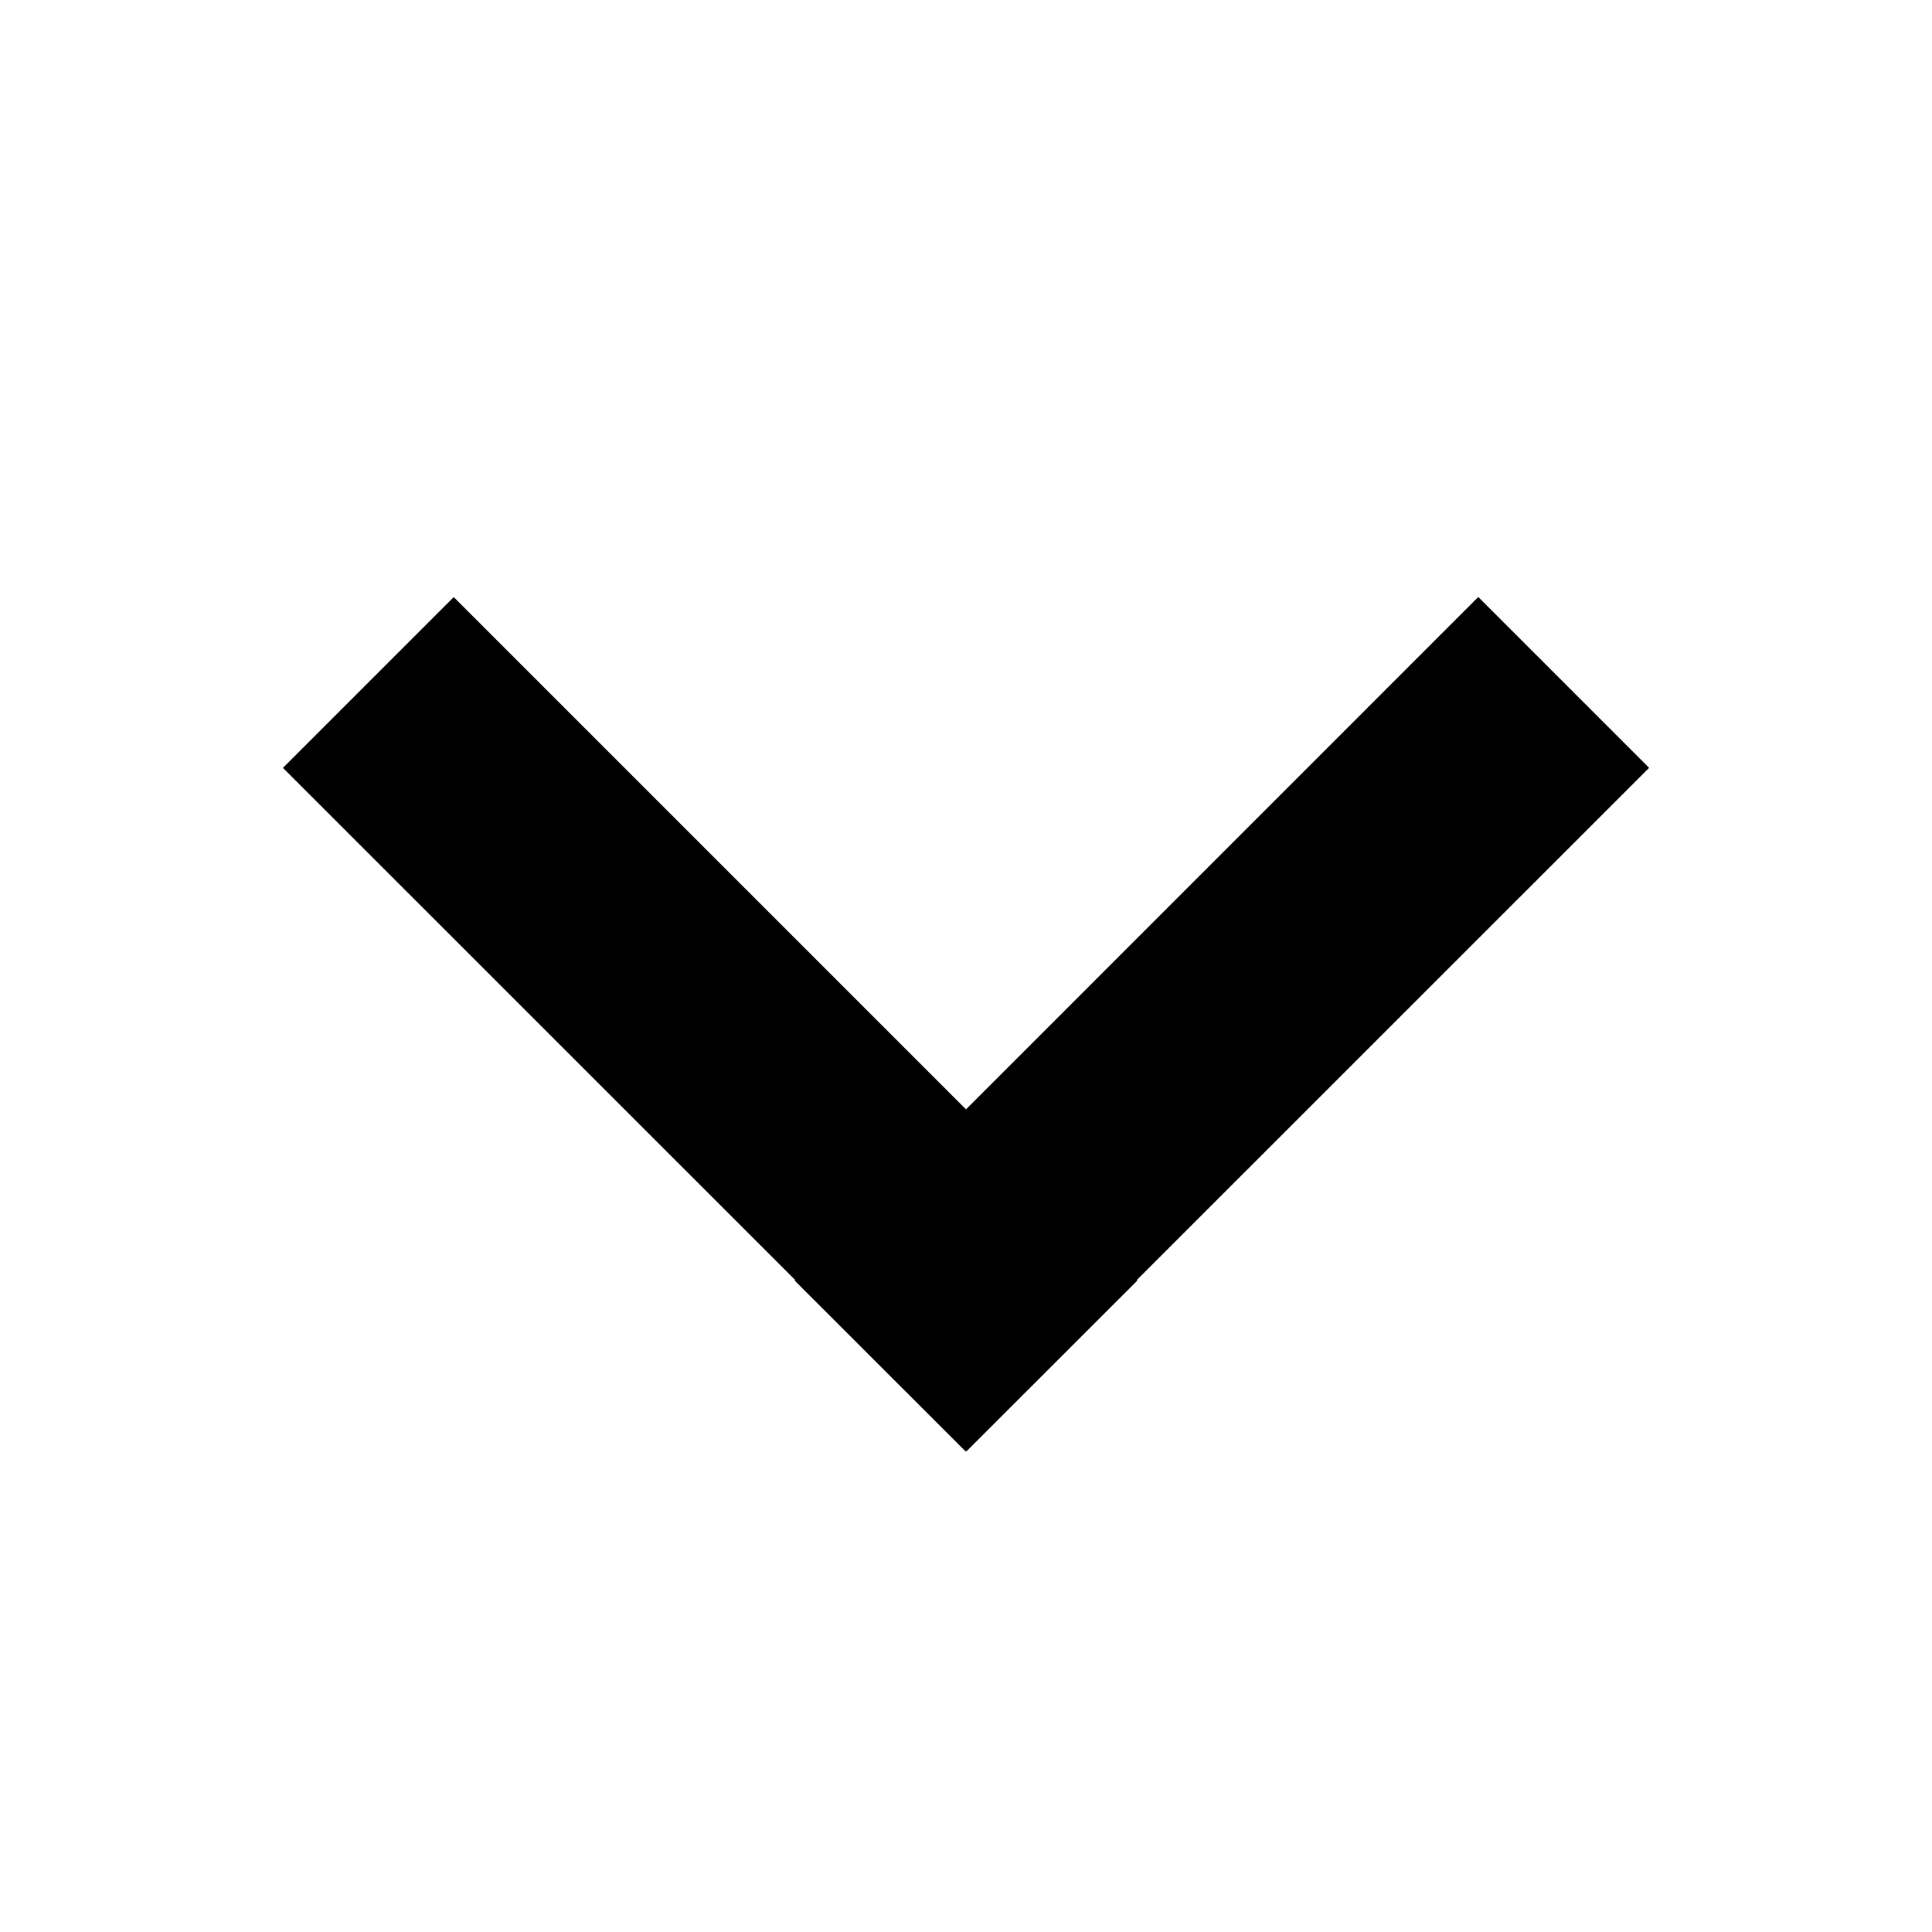
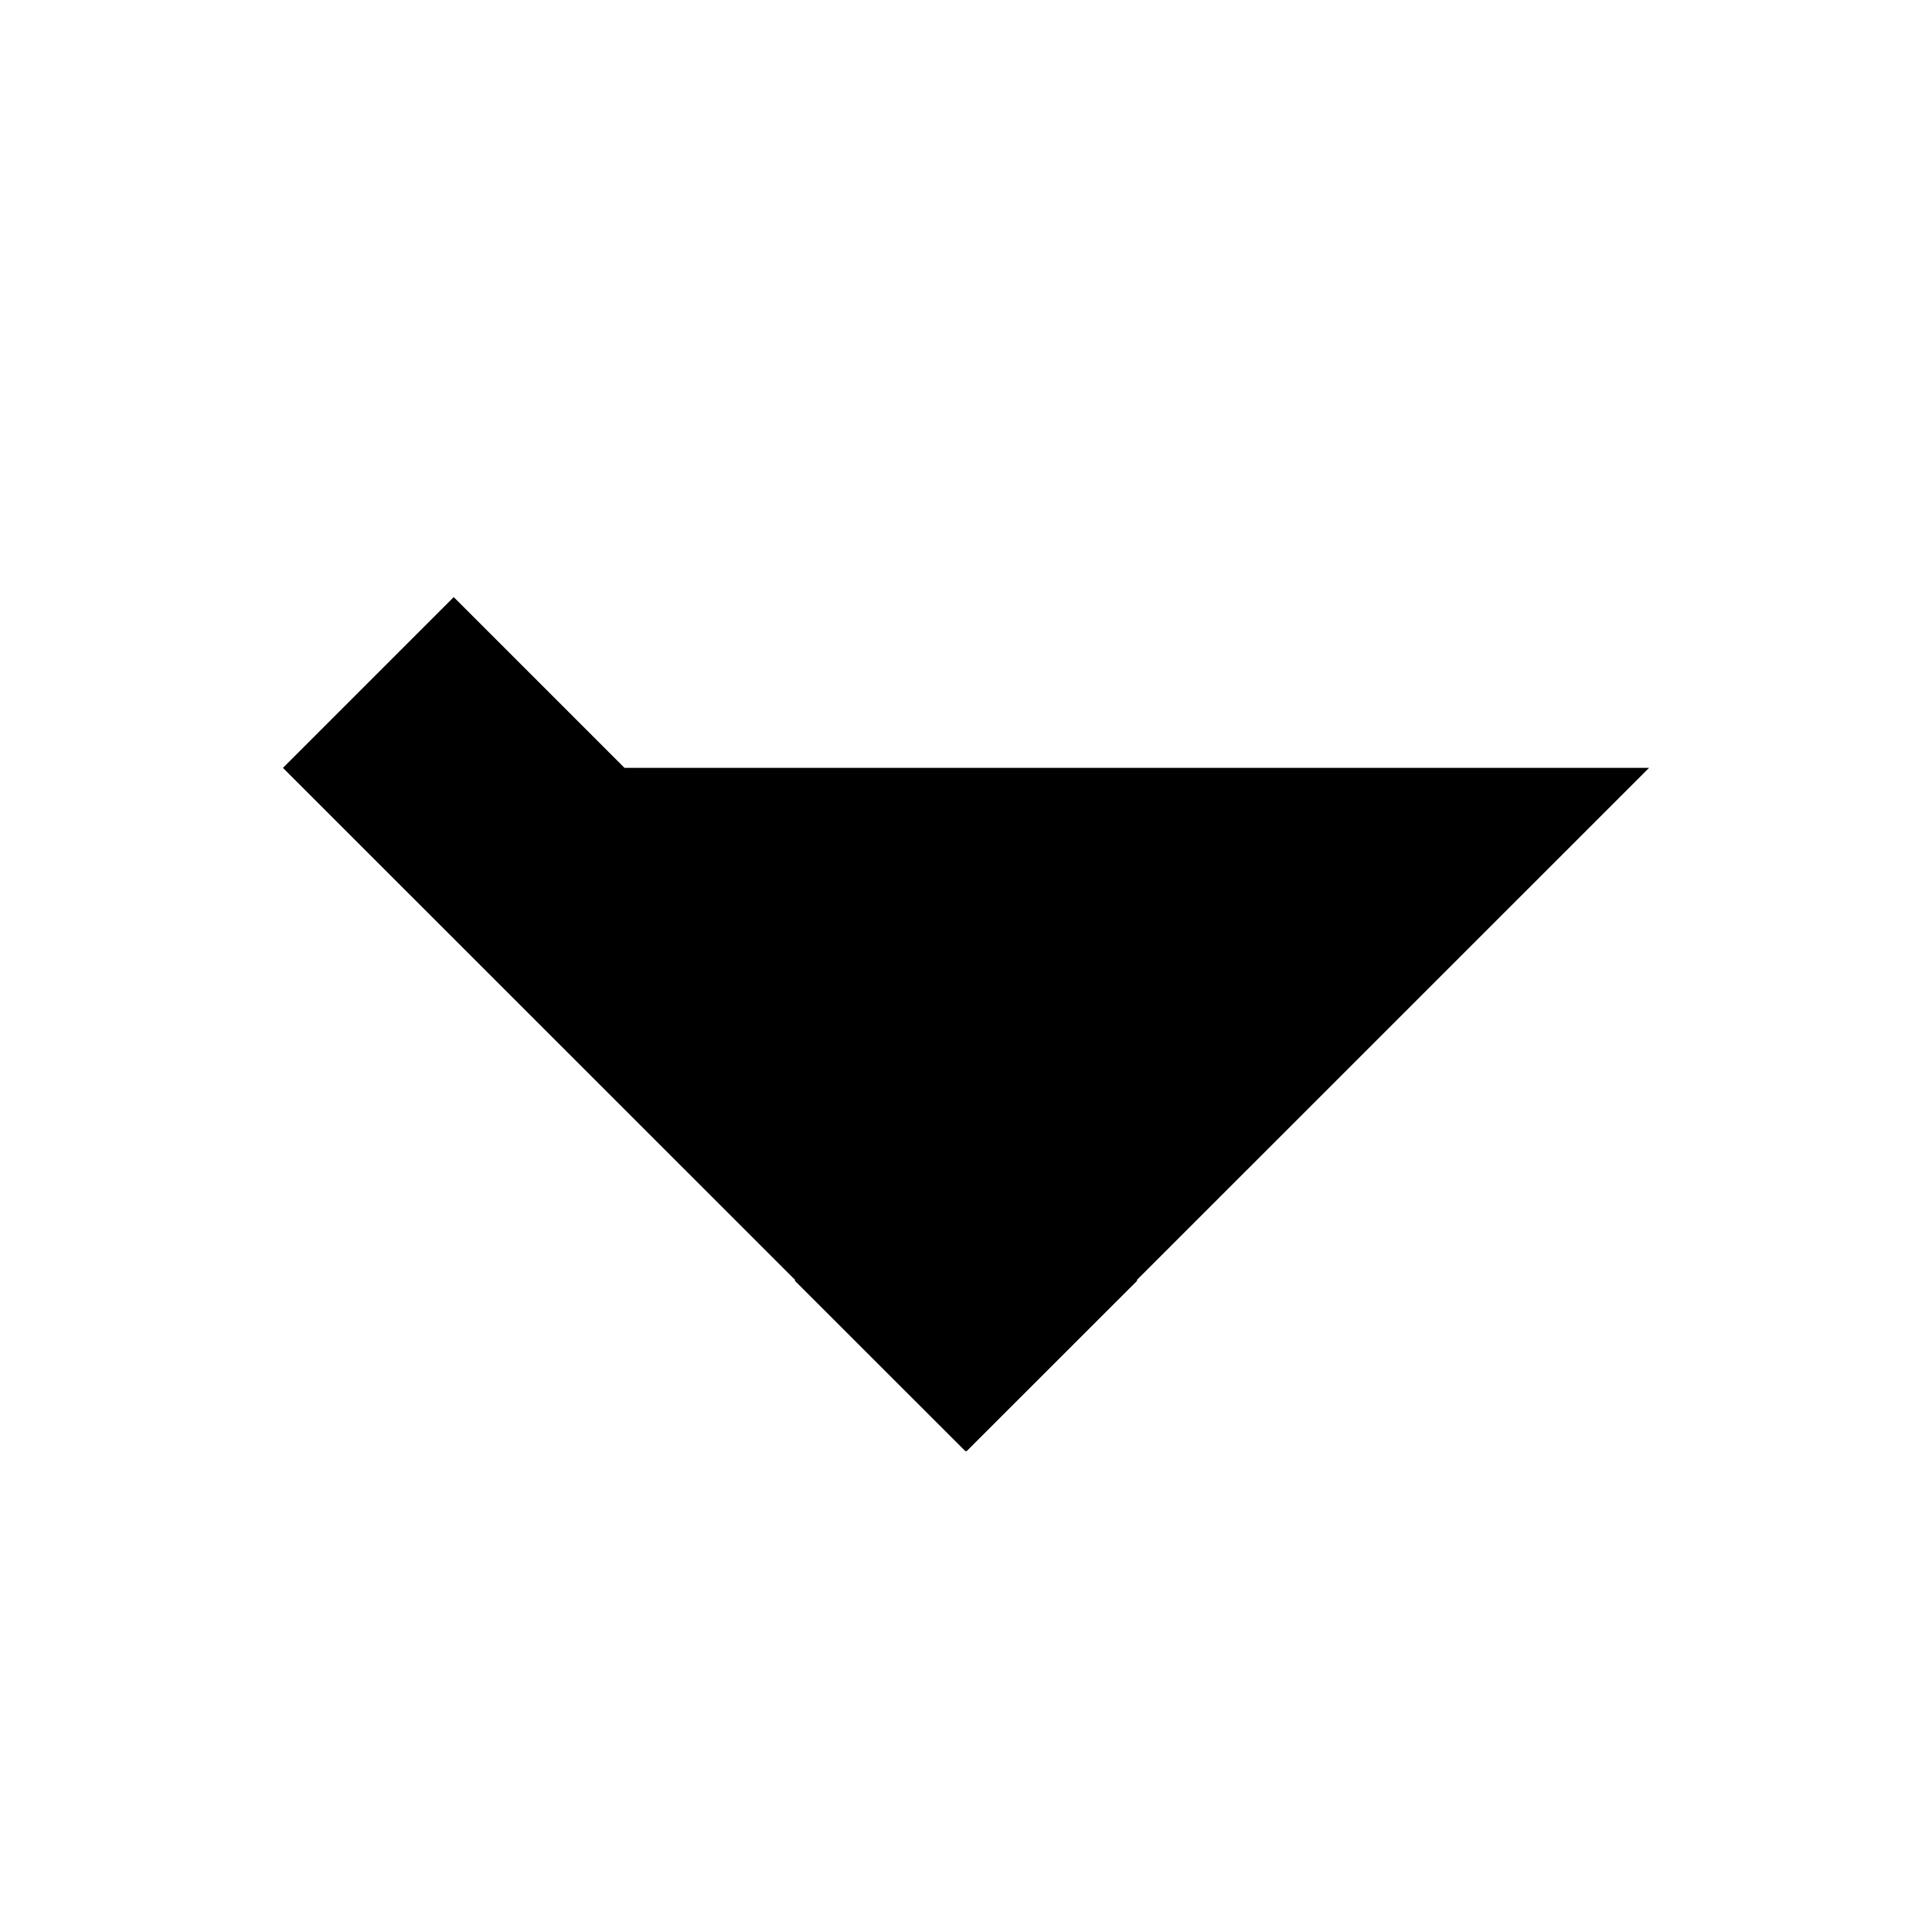
<svg xmlns="http://www.w3.org/2000/svg" width="20" height="20" viewBox="0 0 20 20">
  <g transform="translate(-331 -627) translate(0 614) rotate(90 169 182)">
-     <path id="u1jrk8vhua" d="M7.949 2.929l5.302 5.303.006-.005 1.767 1.768-.005.005.005.005-1.767 1.768-.005-.006-5.303 5.304-1.768-1.768L11.484 10 6.18 4.697l1.768-1.768z" />
+     <path id="u1jrk8vhua" d="M7.949 2.929l5.302 5.303.006-.005 1.767 1.768-.005.005.005.005-1.767 1.768-.005-.006-5.303 5.304-1.768-1.768l1.768-1.768z" />
  </g>
</svg>